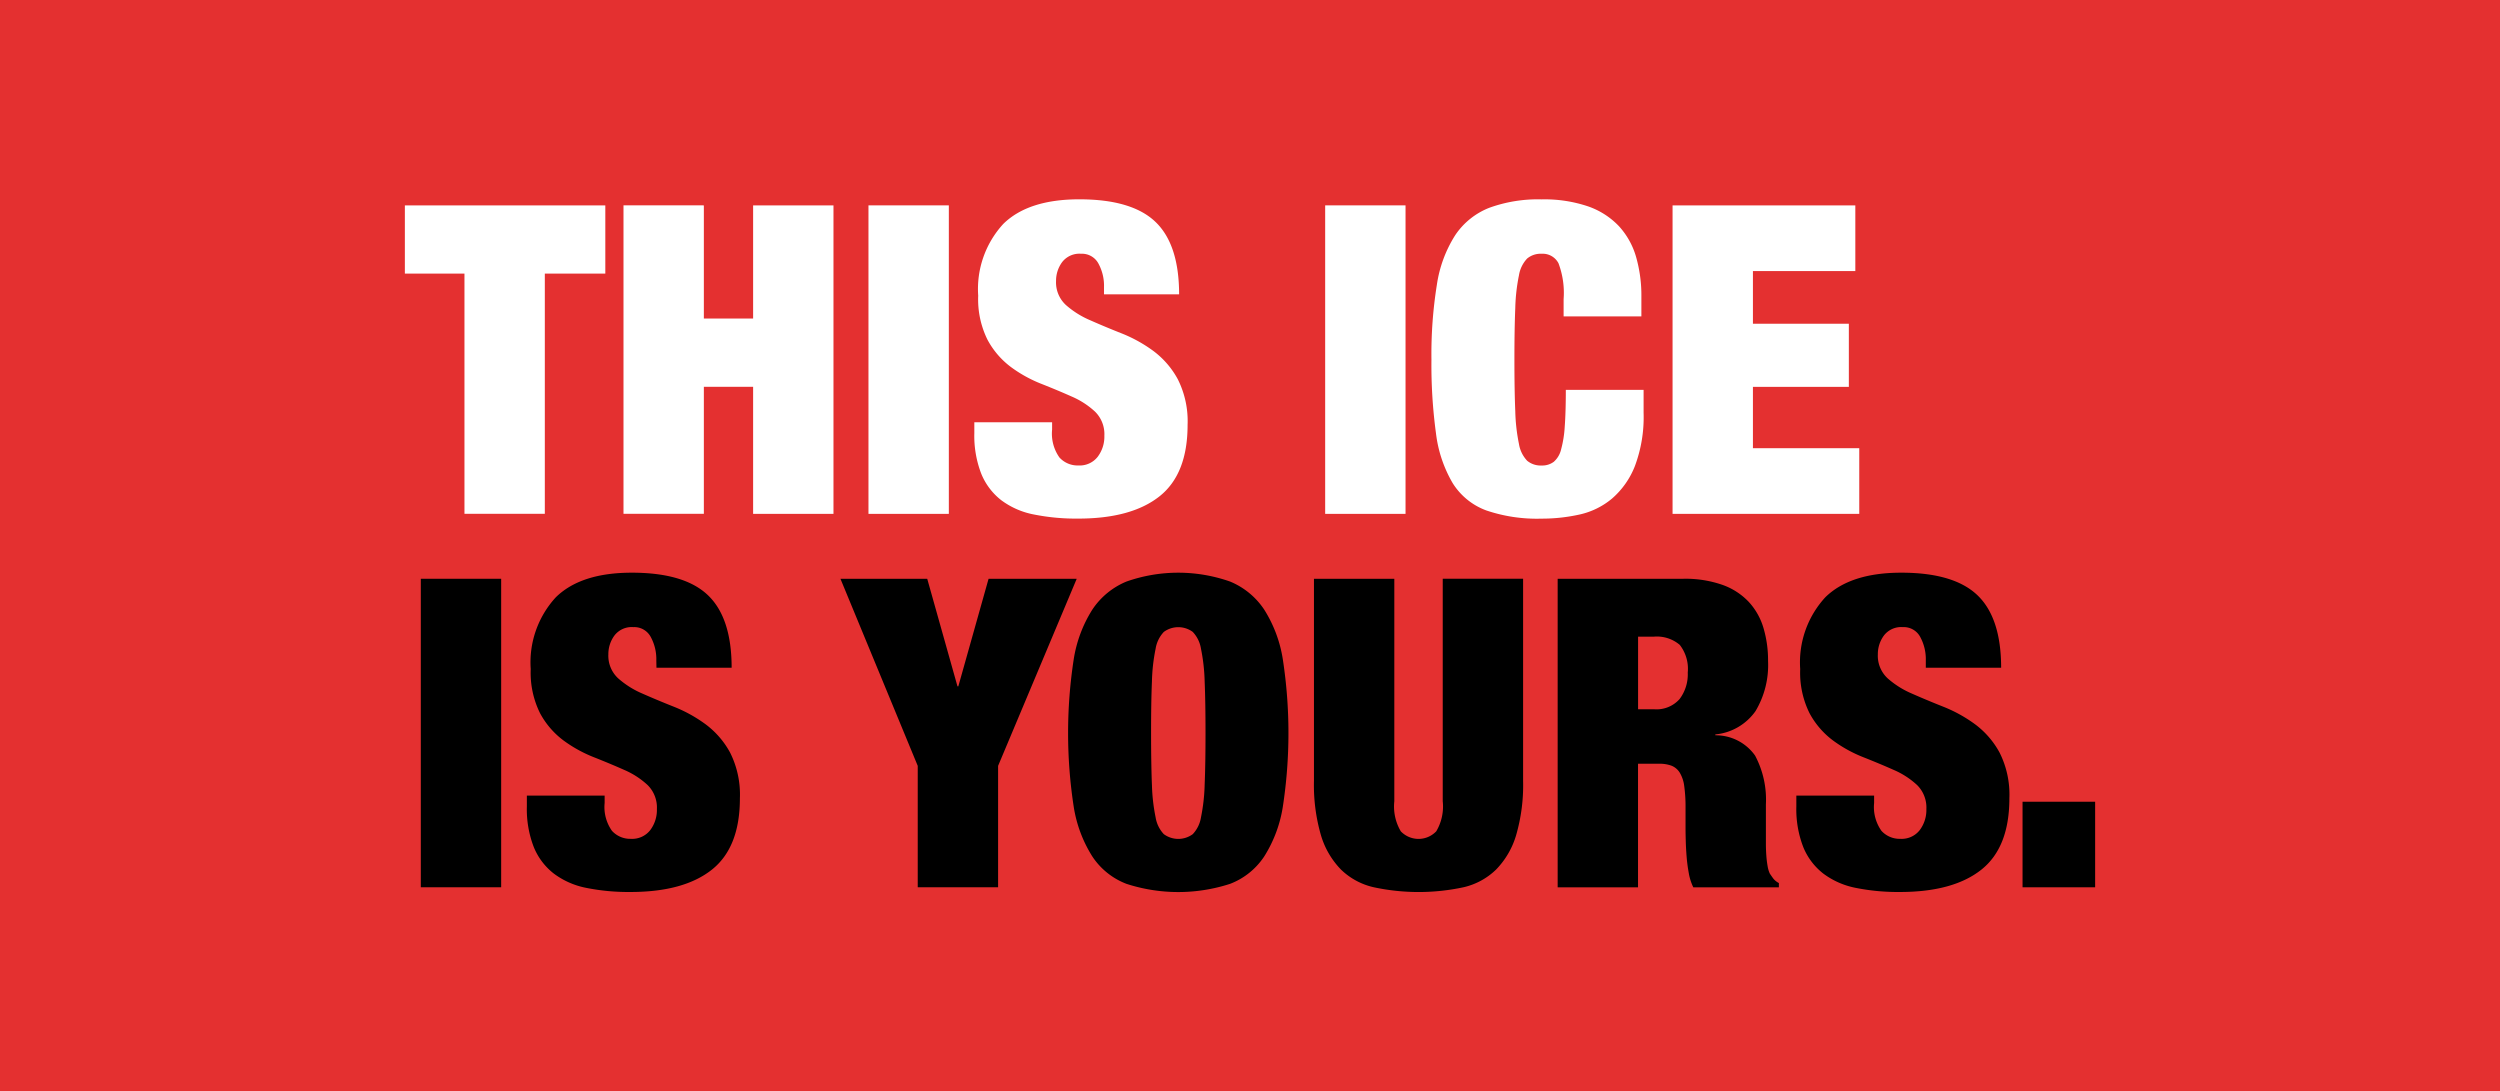
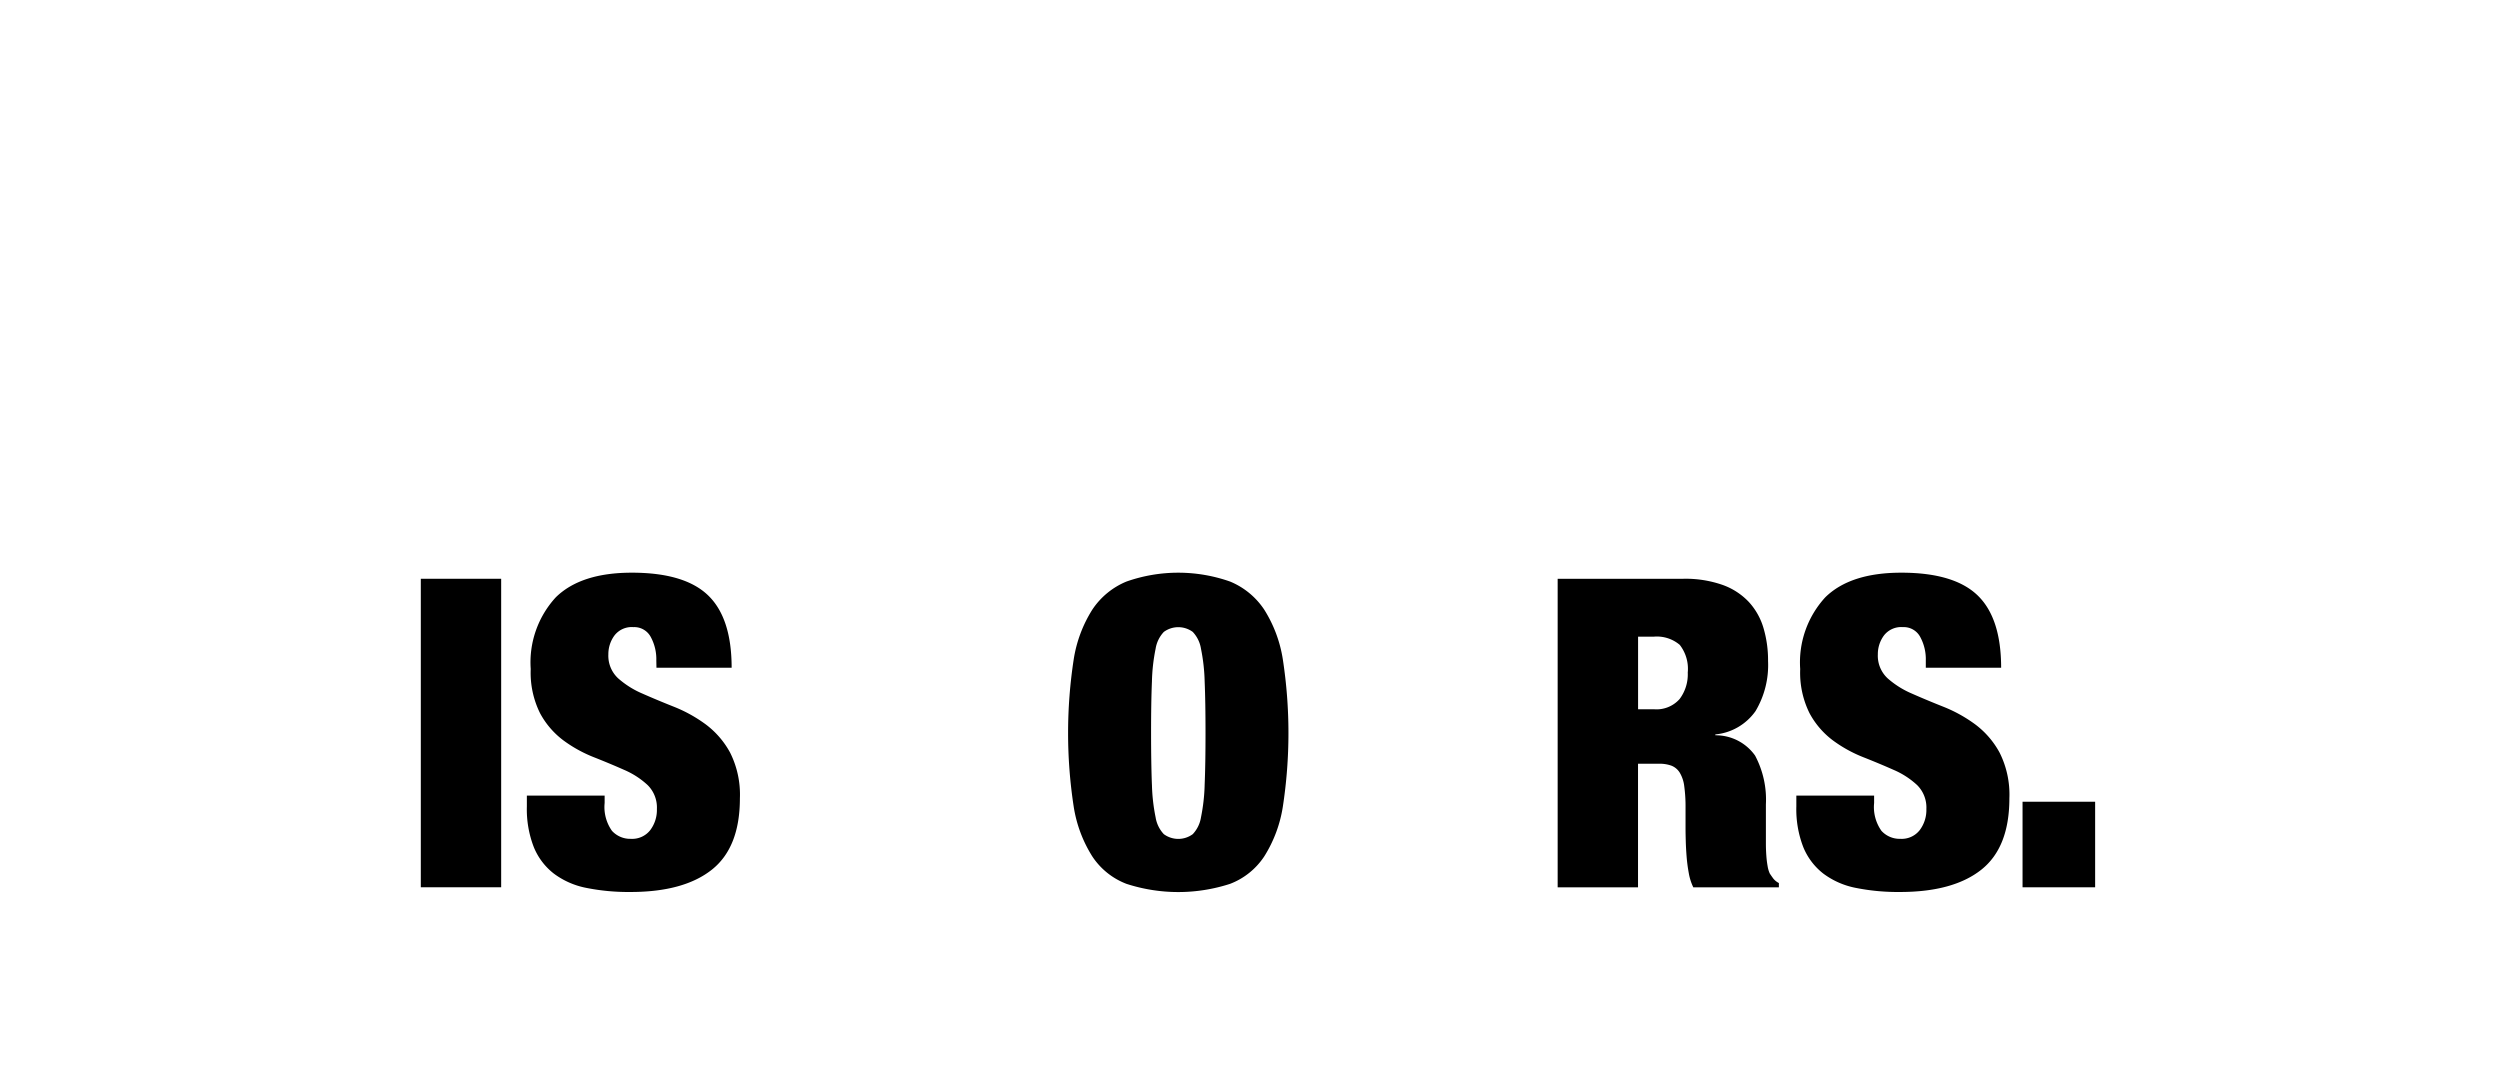
<svg xmlns="http://www.w3.org/2000/svg" width="204.538" height="89.291" viewBox="0 0 204.538 89.291">
  <g id="Group_30" data-name="Group 30" transform="translate(-363.715 -7478.072)">
-     <rect id="Rectangle_1098" data-name="Rectangle 1098" width="204.538" height="89.291" transform="translate(363.715 7478.072)" fill="#e43030" />
    <g id="Group_29" data-name="Group 29" transform="translate(396.839 7494.38)">
      <path id="Path_471" data-name="Path 471" d="M409.039,7506.649v-5.585h16.4v5.585h-4.949V7526.3h-6.575v-19.655Z" transform="translate(-409.039 -7500.57)" fill="#fff" />
      <path id="Path_472" data-name="Path 472" d="M440.089,7501.064v9.261h4.03v-9.261h6.575v25.24h-6.575v-10.394h-4.03V7526.3h-6.575v-25.24Z" transform="translate(-415.627 -7500.57)" fill="#fff" />
-       <path id="Path_473" data-name="Path 473" d="M467.515,7501.064v25.24H460.94v-25.24Z" transform="translate(-423.01 -7500.57)" fill="#fff" />
      <path id="Path_474" data-name="Path 474" d="M483.4,7507.563a3.794,3.794,0,0,0-.46-1.927,1.524,1.524,0,0,0-1.414-.795,1.785,1.785,0,0,0-1.555.688,2.574,2.574,0,0,0-.495,1.538,2.52,2.52,0,0,0,.8,1.962,7.313,7.313,0,0,0,2,1.255q1.2.532,2.581,1.078a11.615,11.615,0,0,1,2.581,1.432,7.105,7.105,0,0,1,2,2.316,7.641,7.641,0,0,1,.8,3.729q0,4.03-2.3,5.85t-6.645,1.82a17.5,17.5,0,0,1-3.624-.335A6.507,6.507,0,0,1,475,7525.01a5.262,5.262,0,0,1-1.644-2.175,8.581,8.581,0,0,1-.566-3.323v-.883h6.363v.6a3.368,3.368,0,0,0,.6,2.28,2.011,2.011,0,0,0,1.555.653,1.87,1.87,0,0,0,1.573-.707,2.738,2.738,0,0,0,.548-1.731,2.583,2.583,0,0,0-.76-1.962,6.66,6.66,0,0,0-1.909-1.237q-1.149-.513-2.492-1.043a10.917,10.917,0,0,1-2.492-1.379,6.8,6.8,0,0,1-1.909-2.228,7.439,7.439,0,0,1-.76-3.605,7.868,7.868,0,0,1,2.05-5.868q2.05-2.016,6.222-2.015,4.313,0,6.239,1.855t1.926,5.921H483.4Z" transform="translate(-426.199 -7500.388)" fill="#fff" />
-       <path id="Path_475" data-name="Path 475" d="M518.642,7501.064v25.24h-6.575v-25.24Z" transform="translate(-436.772 -7500.57)" fill="#fff" />
      <path id="Path_476" data-name="Path 476" d="M534.359,7505.619a1.452,1.452,0,0,0-1.378-.777,1.727,1.727,0,0,0-1.185.389,2.6,2.6,0,0,0-.672,1.378,15.105,15.105,0,0,0-.3,2.669q-.071,1.68-.071,4.226t.071,4.224a15.06,15.06,0,0,0,.3,2.669,2.6,2.6,0,0,0,.672,1.379,1.727,1.727,0,0,0,1.185.389,1.572,1.572,0,0,0,.99-.3,1.929,1.929,0,0,0,.6-1.008,9.189,9.189,0,0,0,.3-1.892q.088-1.184.088-2.986h6.363v1.873a11.4,11.4,0,0,1-.707,4.348,6.792,6.792,0,0,1-1.874,2.669,6.224,6.224,0,0,1-2.669,1.309,14.153,14.153,0,0,1-3.093.335,12.9,12.9,0,0,1-4.525-.671,5.459,5.459,0,0,1-2.757-2.244,10.519,10.519,0,0,1-1.361-4.066,41.655,41.655,0,0,1-.371-6.026,35.9,35.9,0,0,1,.442-6.116,10.349,10.349,0,0,1,1.5-4.065,5.991,5.991,0,0,1,2.792-2.245,11.627,11.627,0,0,1,4.277-.688,11.125,11.125,0,0,1,3.782.565,6.349,6.349,0,0,1,2.528,1.608,6.27,6.27,0,0,1,1.414,2.51,11.456,11.456,0,0,1,.441,3.3v1.592h-6.363v-1.414A6.863,6.863,0,0,0,534.359,7505.619Z" transform="translate(-439.975 -7500.388)" fill="#fff" />
      <path id="Path_477" data-name="Path 477" d="M565.91,7501.064v5.373h-8.378v4.313h7.848v5.161h-7.848v5.021h8.7v5.373H550.957v-25.24Z" transform="translate(-447.24 -7500.57)" fill="#fff" />
      <path id="Path_478" data-name="Path 478" d="M417.4,7542.866v25.24h-6.575v-25.24Z" transform="translate(-409.521 -7511.822)" />
      <path id="Path_479" data-name="Path 479" d="M433.284,7549.366a3.8,3.8,0,0,0-.459-1.927,1.524,1.524,0,0,0-1.414-.8,1.783,1.783,0,0,0-1.556.689,2.571,2.571,0,0,0-.495,1.538,2.52,2.52,0,0,0,.8,1.962,7.32,7.32,0,0,0,2,1.255q1.2.53,2.581,1.078a11.612,11.612,0,0,1,2.581,1.432,7.116,7.116,0,0,1,2,2.316,7.651,7.651,0,0,1,.8,3.729q0,4.03-2.3,5.85t-6.646,1.821a17.492,17.492,0,0,1-3.623-.336,6.5,6.5,0,0,1-2.651-1.167,5.245,5.245,0,0,1-1.644-2.174,8.578,8.578,0,0,1-.566-3.323v-.883h6.363v.6a3.366,3.366,0,0,0,.6,2.28,2.015,2.015,0,0,0,1.555.654,1.871,1.871,0,0,0,1.573-.707,2.74,2.74,0,0,0,.548-1.732,2.584,2.584,0,0,0-.76-1.961,6.691,6.691,0,0,0-1.909-1.237q-1.15-.511-2.493-1.042a10.948,10.948,0,0,1-2.492-1.379,6.794,6.794,0,0,1-1.909-2.227,7.442,7.442,0,0,1-.76-3.606,7.866,7.866,0,0,1,2.051-5.868q2.05-2.016,6.221-2.016,4.313,0,6.24,1.856t1.926,5.921h-6.151Z" transform="translate(-412.711 -7511.639)" />
-       <path id="Path_480" data-name="Path 480" d="M457.8,7542.866H464.9l2.475,8.8h.07l2.475-8.8h7.212l-6.433,15.307v9.933h-6.575v-9.933Z" transform="translate(-422.163 -7511.822)" />
      <path id="Path_481" data-name="Path 481" d="M483.747,7549.278a10.694,10.694,0,0,1,1.52-4.066,6.178,6.178,0,0,1,2.792-2.3,12.763,12.763,0,0,1,8.484,0,6.184,6.184,0,0,1,2.793,2.3,10.706,10.706,0,0,1,1.52,4.066,39.741,39.741,0,0,1,0,12.054,10.713,10.713,0,0,1-1.52,4.065,5.854,5.854,0,0,1-2.793,2.245,13.718,13.718,0,0,1-8.484,0,5.849,5.849,0,0,1-2.792-2.245,10.7,10.7,0,0,1-1.52-4.065,39.741,39.741,0,0,1,0-12.054Zm6.4,10.251a15.059,15.059,0,0,0,.3,2.669,2.6,2.6,0,0,0,.672,1.379,2,2,0,0,0,2.369,0,2.6,2.6,0,0,0,.672-1.379,15.135,15.135,0,0,0,.3-2.669q.071-1.679.071-4.225t-.071-4.225a15.139,15.139,0,0,0-.3-2.668,2.6,2.6,0,0,0-.672-1.379,2,2,0,0,0-2.369,0,2.6,2.6,0,0,0-.672,1.379,15.063,15.063,0,0,0-.3,2.668q-.071,1.68-.07,4.225T490.145,7559.529Z" transform="translate(-429.025 -7511.639)" />
-       <path id="Path_482" data-name="Path 482" d="M517.385,7561.072a3.986,3.986,0,0,0,.531,2.457,2.007,2.007,0,0,0,2.9,0,3.986,3.986,0,0,0,.531-2.457v-18.206h6.575v16.544a14.706,14.706,0,0,1-.566,4.419,6.781,6.781,0,0,1-1.644,2.828,5.624,5.624,0,0,1-2.669,1.449,17.456,17.456,0,0,1-7.335,0,5.621,5.621,0,0,1-2.687-1.449,6.767,6.767,0,0,1-1.644-2.828,14.705,14.705,0,0,1-.566-4.419v-16.544h6.575Z" transform="translate(-436.433 -7511.822)" />
      <path id="Path_483" data-name="Path 483" d="M548.379,7542.866a9.156,9.156,0,0,1,3.2.5,5.479,5.479,0,0,1,2.157,1.4,5.394,5.394,0,0,1,1.2,2.139,9.3,9.3,0,0,1,.371,2.687,7.347,7.347,0,0,1-1.025,4.1,4.544,4.544,0,0,1-3.288,1.909v.071a3.939,3.939,0,0,1,3.252,1.661,7.666,7.666,0,0,1,.884,3.995v3.182q0,.53.036,1.007a8.107,8.107,0,0,0,.106.866,2.3,2.3,0,0,0,.177.6c.094.141.189.277.283.406a1.38,1.38,0,0,0,.46.371v.353h-7a4.369,4.369,0,0,1-.371-1.166,13.209,13.209,0,0,1-.177-1.343q-.053-.672-.07-1.291c-.012-.411-.018-.748-.018-1.007v-1.7a12.222,12.222,0,0,0-.106-1.768,2.8,2.8,0,0,0-.371-1.113,1.407,1.407,0,0,0-.672-.565,2.779,2.779,0,0,0-1.007-.16h-1.732v10.11h-6.575v-25.24Zm-2.4,10.676a2.522,2.522,0,0,0,2.086-.83,3.353,3.353,0,0,0,.672-2.174,3.183,3.183,0,0,0-.654-2.263,2.892,2.892,0,0,0-2.138-.671h-1.272v5.938Z" transform="translate(-443.777 -7511.822)" />
      <path id="Path_484" data-name="Path 484" d="M575.4,7549.366a3.8,3.8,0,0,0-.459-1.927,1.524,1.524,0,0,0-1.414-.8,1.783,1.783,0,0,0-1.556.689,2.571,2.571,0,0,0-.495,1.538,2.52,2.52,0,0,0,.8,1.962,7.321,7.321,0,0,0,2,1.255q1.2.53,2.581,1.078a11.612,11.612,0,0,1,2.581,1.432,7.117,7.117,0,0,1,2,2.316,7.651,7.651,0,0,1,.8,3.729q0,4.03-2.3,5.85t-6.646,1.821a17.492,17.492,0,0,1-3.623-.336,6.5,6.5,0,0,1-2.651-1.167,5.245,5.245,0,0,1-1.644-2.174,8.578,8.578,0,0,1-.566-3.323v-.883h6.363v.6a3.366,3.366,0,0,0,.6,2.28,2.015,2.015,0,0,0,1.555.654,1.87,1.87,0,0,0,1.573-.707,2.74,2.74,0,0,0,.548-1.732,2.584,2.584,0,0,0-.76-1.961,6.691,6.691,0,0,0-1.909-1.237q-1.15-.511-2.493-1.042a10.948,10.948,0,0,1-2.492-1.379,6.794,6.794,0,0,1-1.909-2.227,7.442,7.442,0,0,1-.76-3.606,7.865,7.865,0,0,1,2.051-5.868q2.05-2.016,6.221-2.016,4.313,0,6.24,1.856t1.927,5.921H575.4Z" transform="translate(-450.964 -7511.639)" />
      <path id="Path_485" data-name="Path 485" d="M596.077,7567.826v7h-5.939v-7Z" transform="translate(-457.787 -7518.54)" />
    </g>
  </g>
</svg>